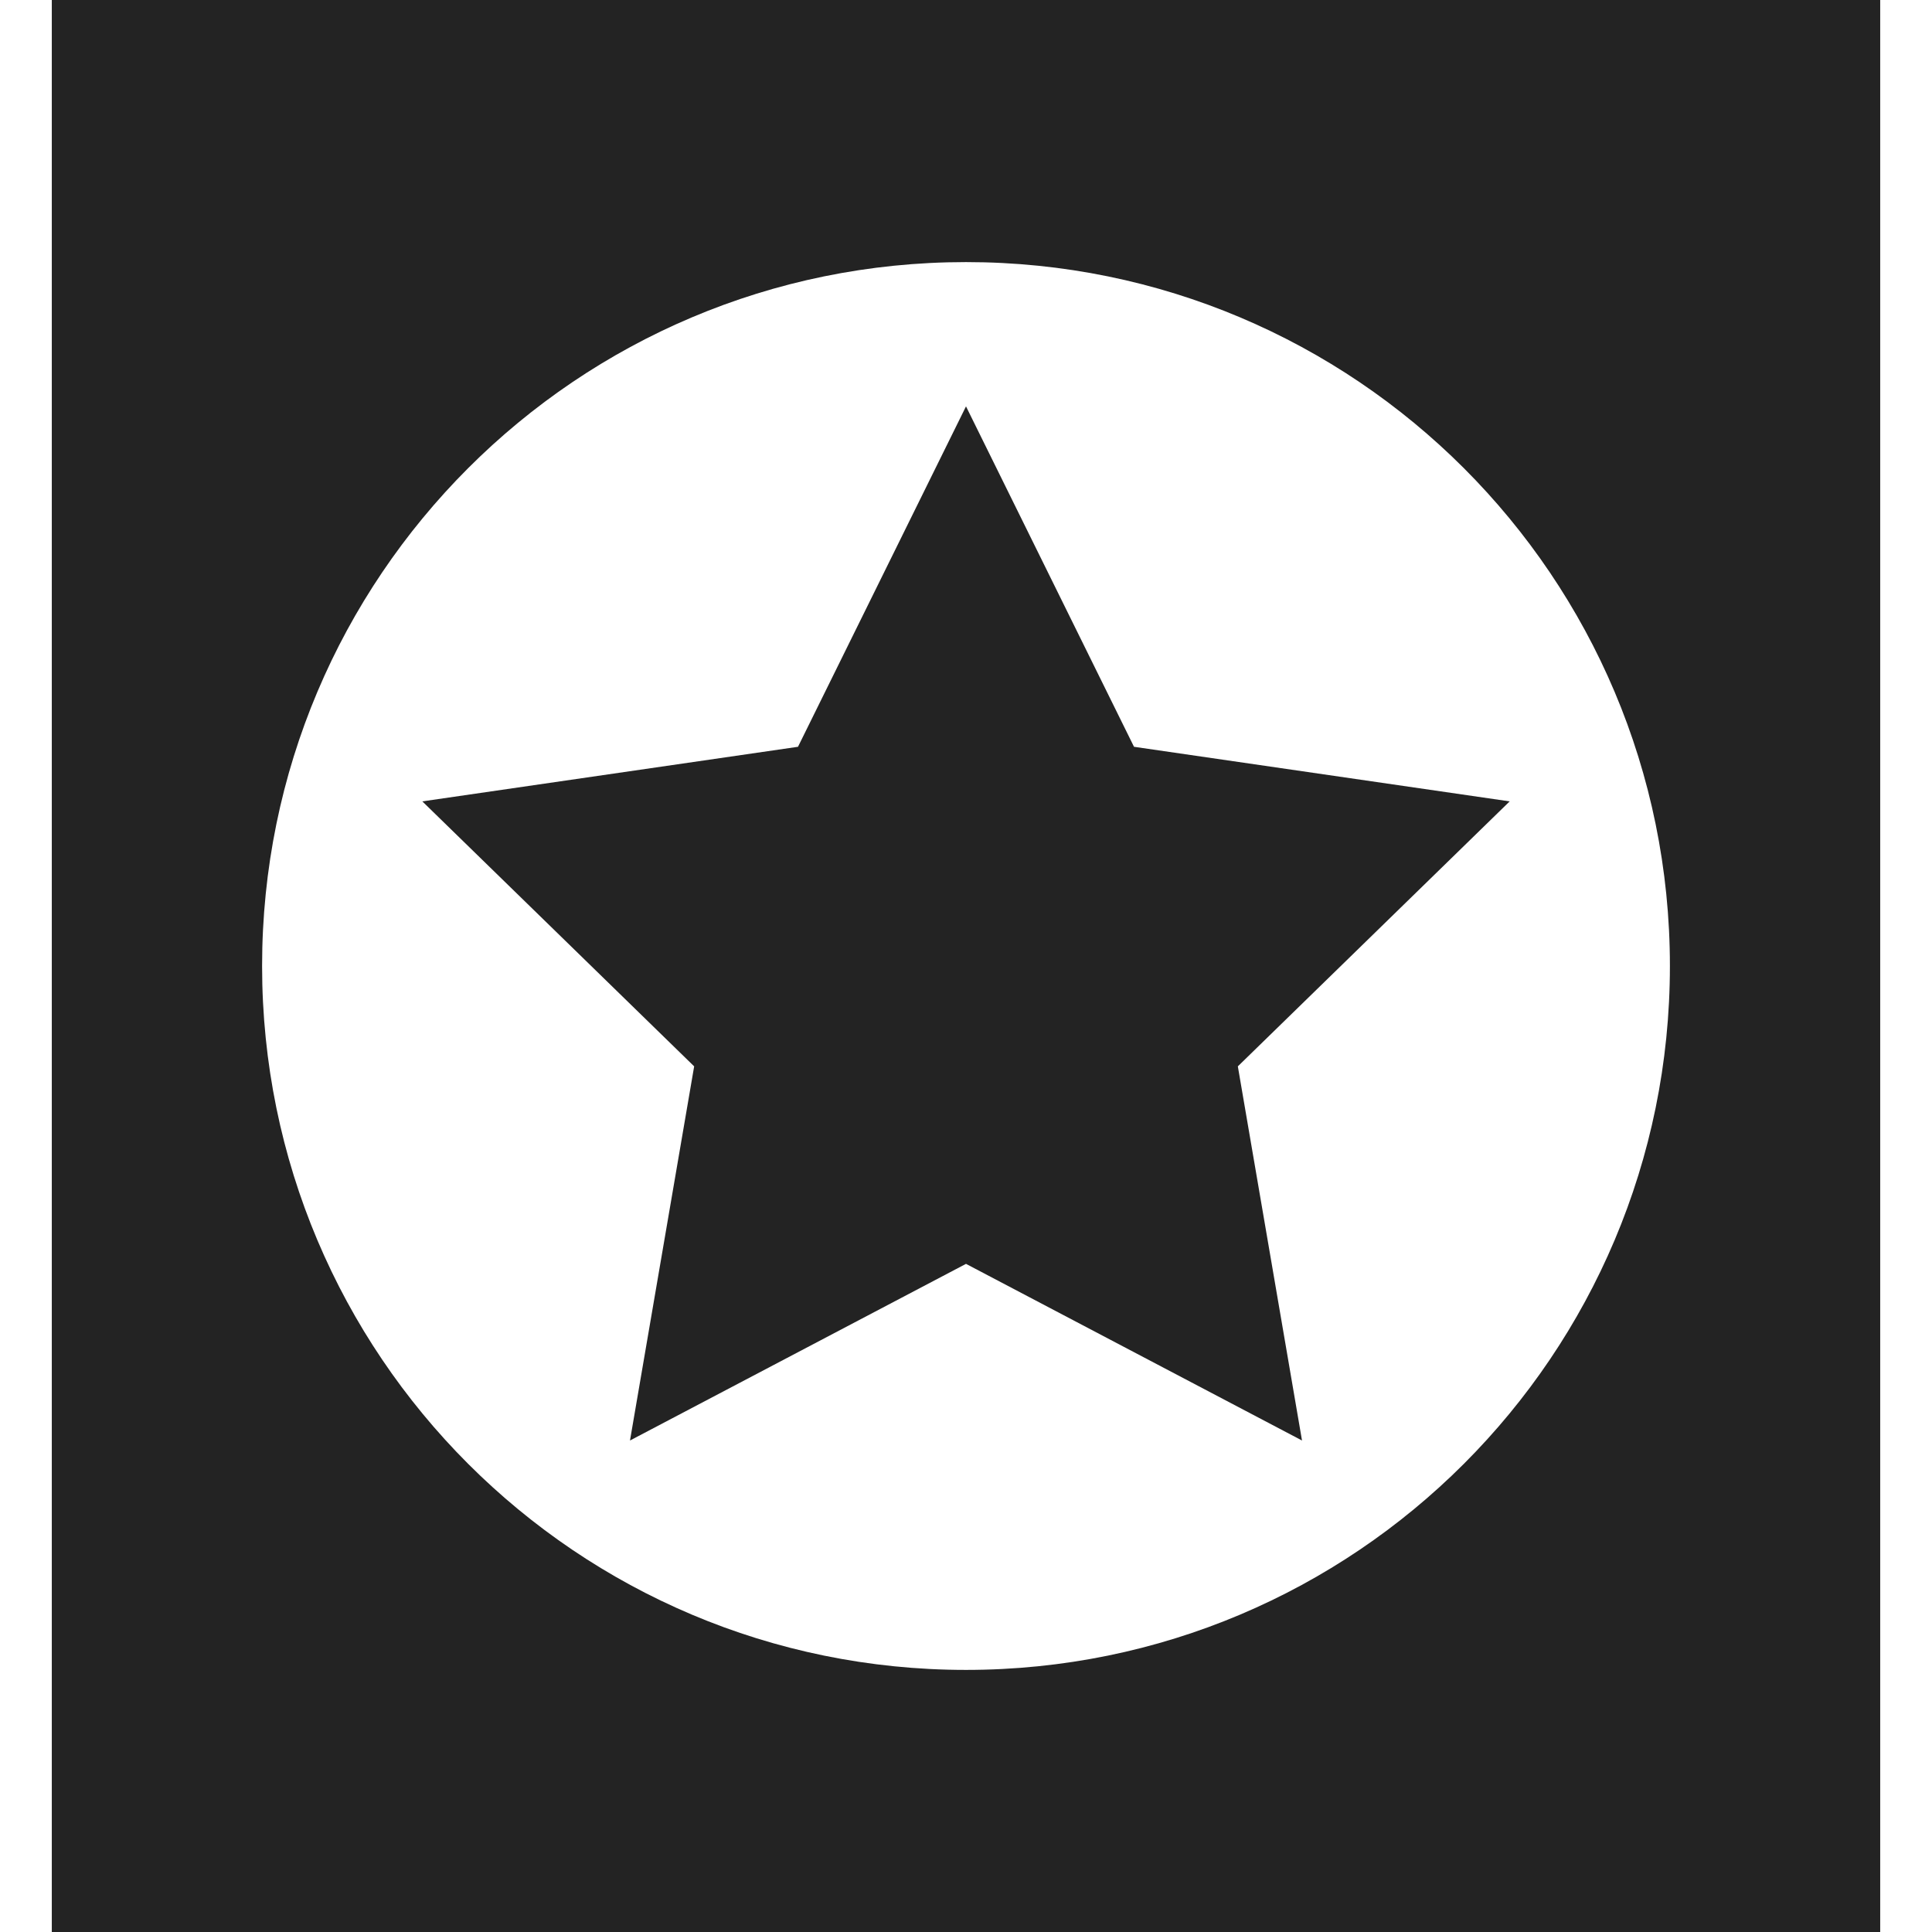
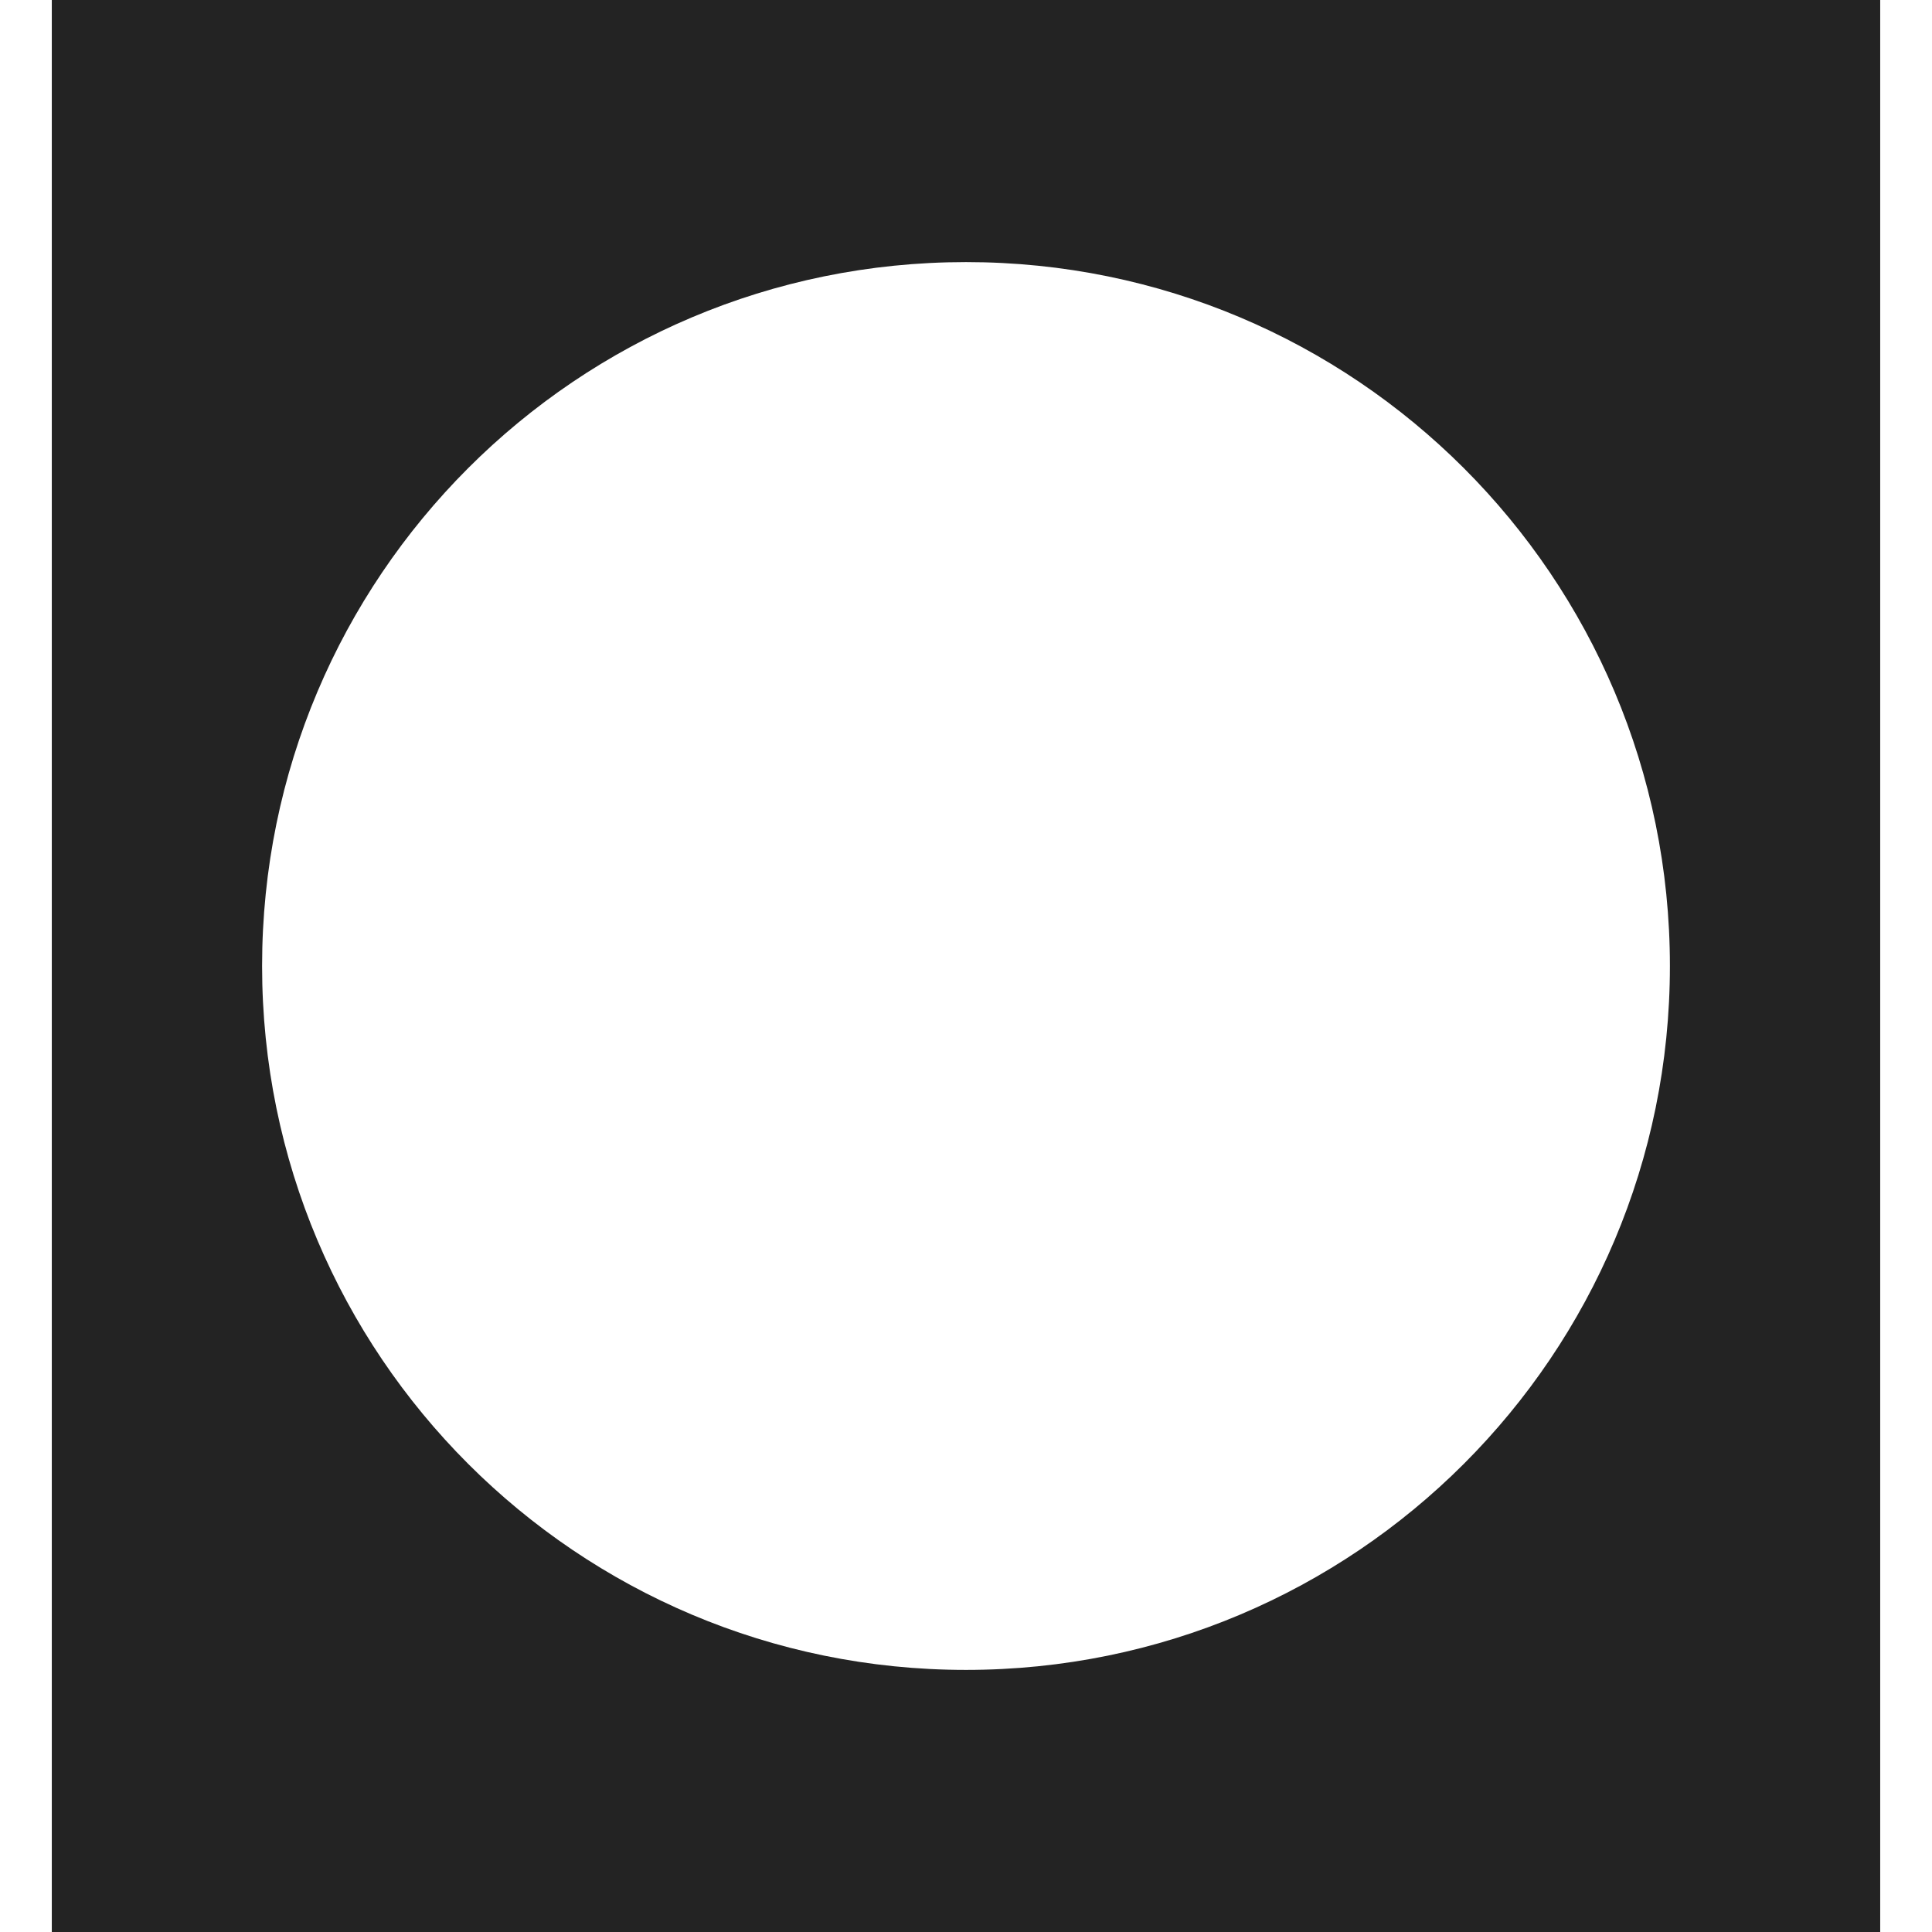
<svg xmlns="http://www.w3.org/2000/svg" version="1.1" id="Capa_1" x="0px" y="0px" viewBox="0 0 317.752 317.752" style="enable-background:new 0 0 317.752 317.752;" xml:space="preserve" width="512px" height="512px">
  <g>
    <g>
      <path d="M8.519,0v317.752h300.714V0H8.519z M158.876,274.646c-63.985,0-115.77-51.778-115.77-115.77   c0-63.985,51.778-115.77,115.77-115.77c63.986,0,115.77,51.779,115.77,115.77C274.646,222.862,222.867,274.646,158.876,274.646z" data-original="#000000" class="active-path" data-old_color="#000000" fill="#232323" />
-       <polygon points="158.876,66.835 131.244,122.823 69.459,131.801 114.167,175.381 103.613,236.917 158.876,207.864 214.139,236.917    203.585,175.381 248.294,131.801 186.508,122.823  " data-original="#000000" class="active-path" data-old_color="#000000" fill="#232323" />
    </g>
  </g>
</svg>